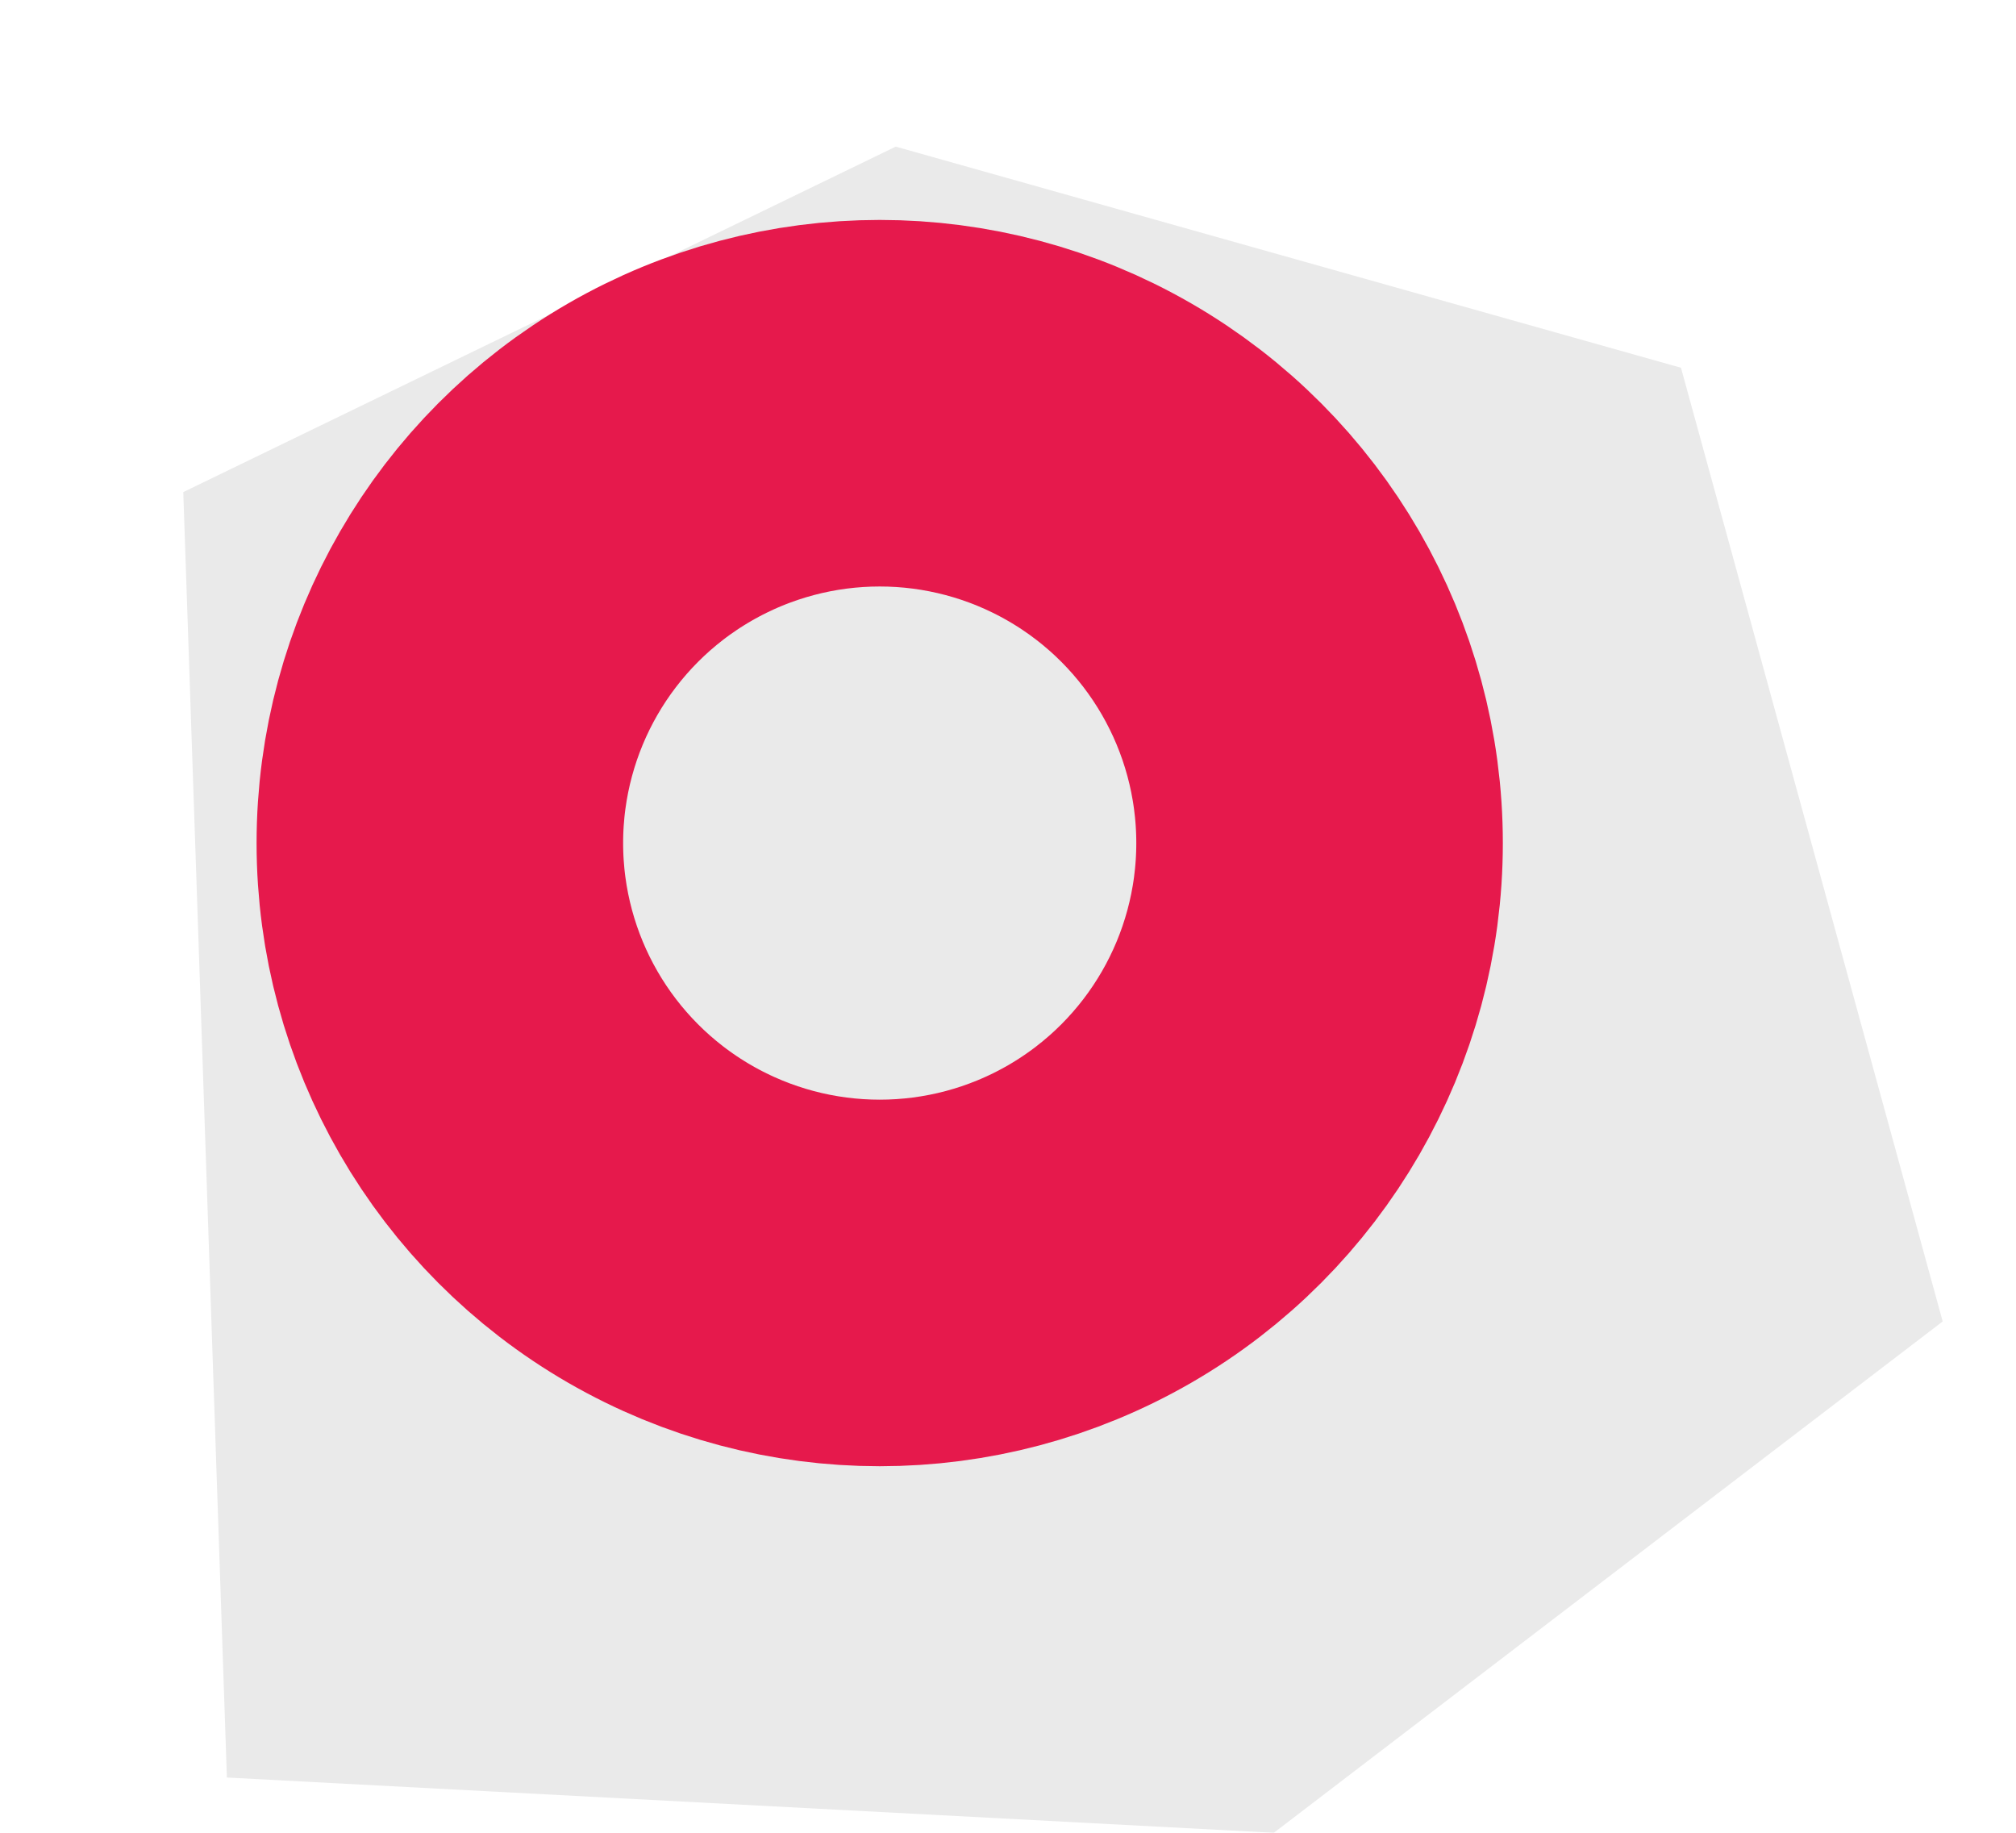
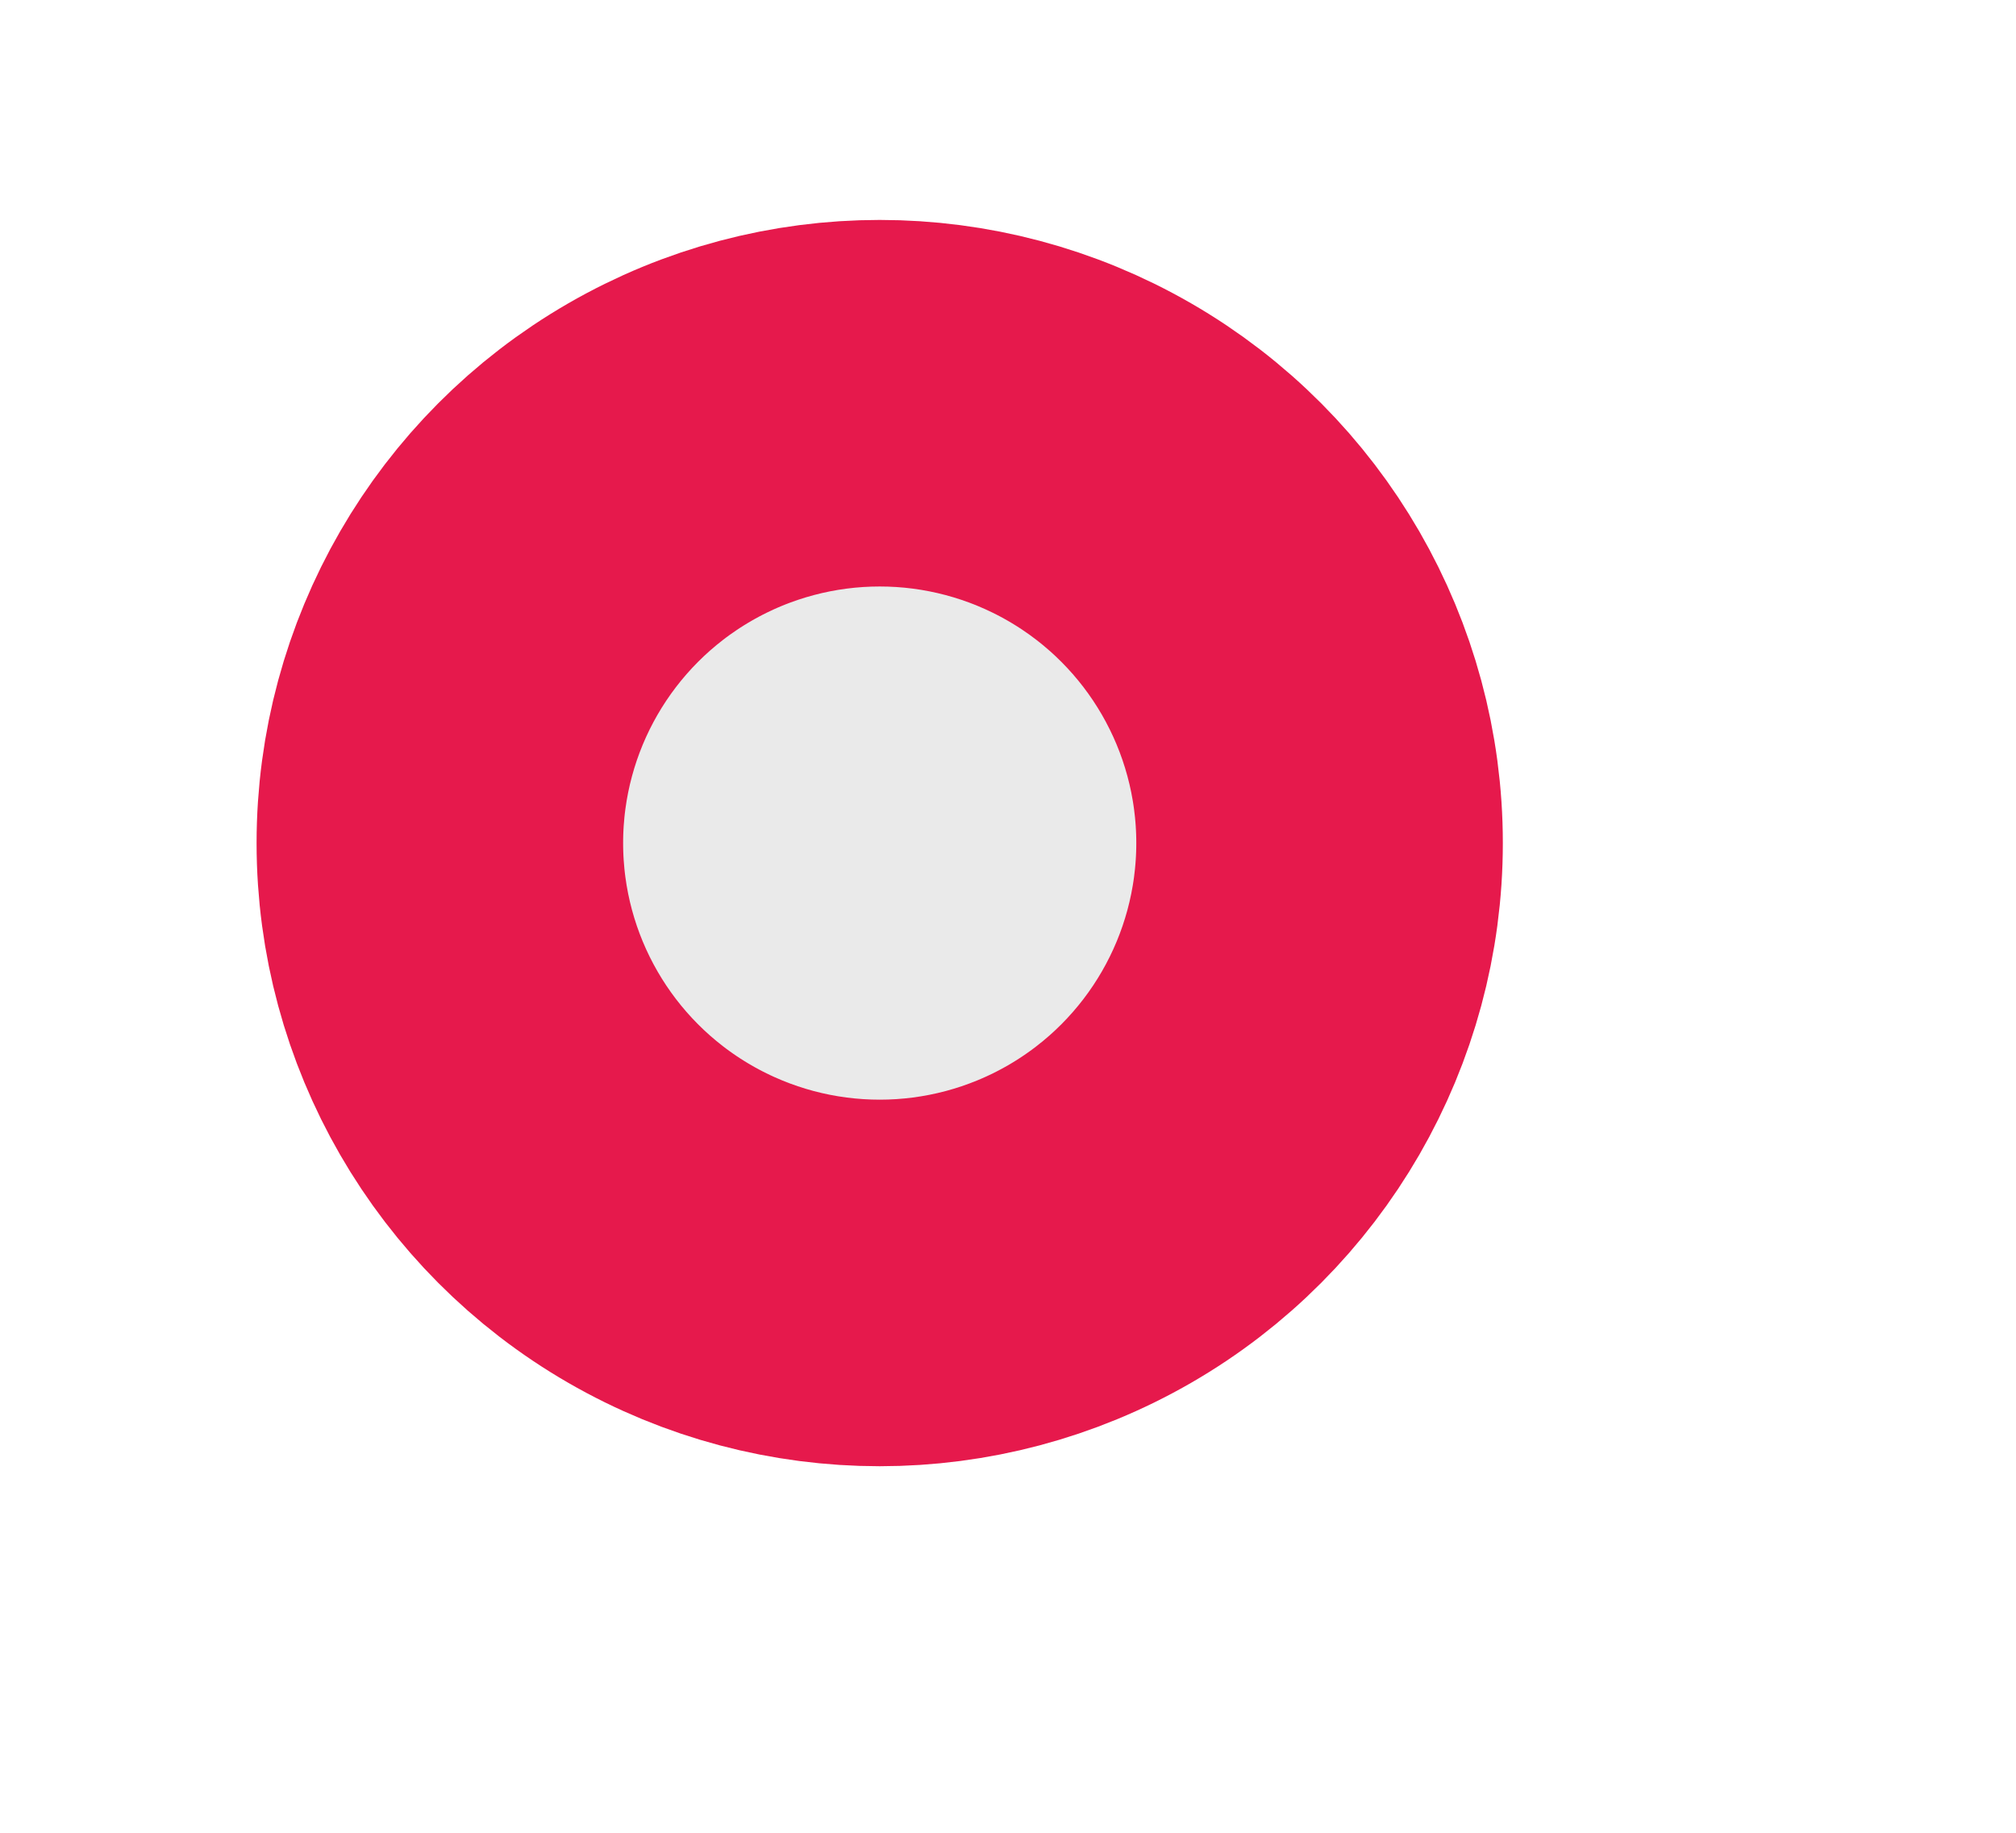
<svg xmlns="http://www.w3.org/2000/svg" width="22" height="20" viewBox="0 0 22 20" fill="none">
  <g filter="url(#filter0_d_2941_7645)">
-     <path d="M8.175 0L0.4 3.77L0.876 17.797L12.301 18.4L19.6 12.82L16.744 2.413L8.175 0Z" fill="#EAEAEA" />
-   </g>
+     </g>
  <circle cx="9.6" cy="9.2" r="4.8" fill="#EAEAEA" stroke="#E6194C" stroke-width="4" />
  <defs>
    <filter id="filter0_d_2941_7645" x="0.4" y="0" width="20.8" height="20" filterUnits="userSpaceOnUse" color-interpolation-filters="sRGB">
      <feFlood flood-opacity="0" result="BackgroundImageFix" />
      <feColorMatrix in="SourceAlpha" type="matrix" values="0 0 0 0 0 0 0 0 0 0 0 0 0 0 0 0 0 0 127 0" result="hardAlpha" />
      <feOffset dx="1.6" dy="1.6" />
      <feComposite in2="hardAlpha" operator="out" />
      <feColorMatrix type="matrix" values="0 0 0 0 0 0 0 0 0 0 0 0 0 0 0 0 0 0 0.55 0" />
      <feBlend mode="normal" in2="BackgroundImageFix" result="effect1_dropShadow_2941_7645" />
      <feBlend mode="normal" in="SourceGraphic" in2="effect1_dropShadow_2941_7645" result="shape" />
    </filter>
  </defs>
</svg>